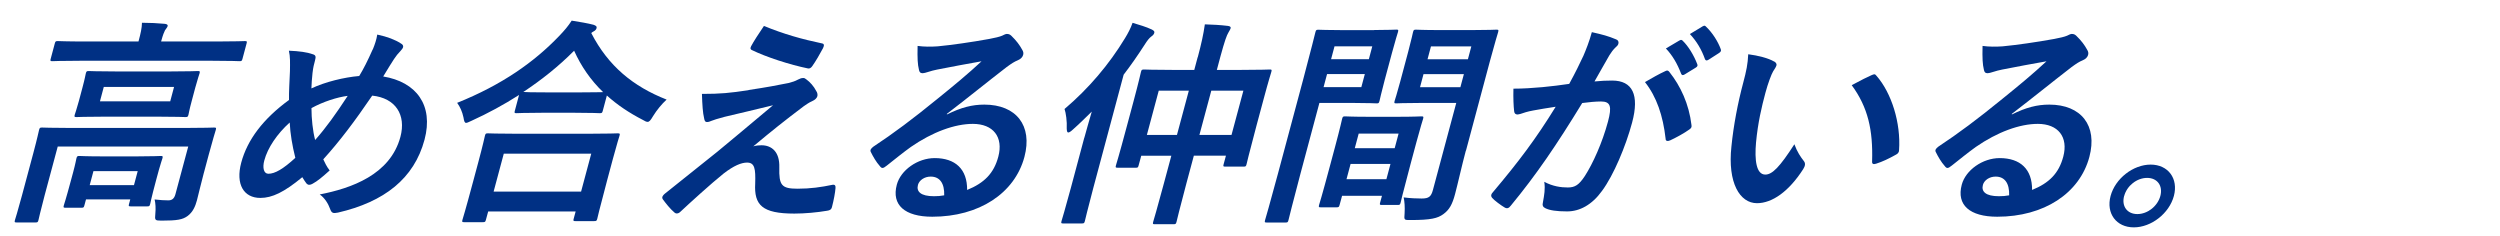
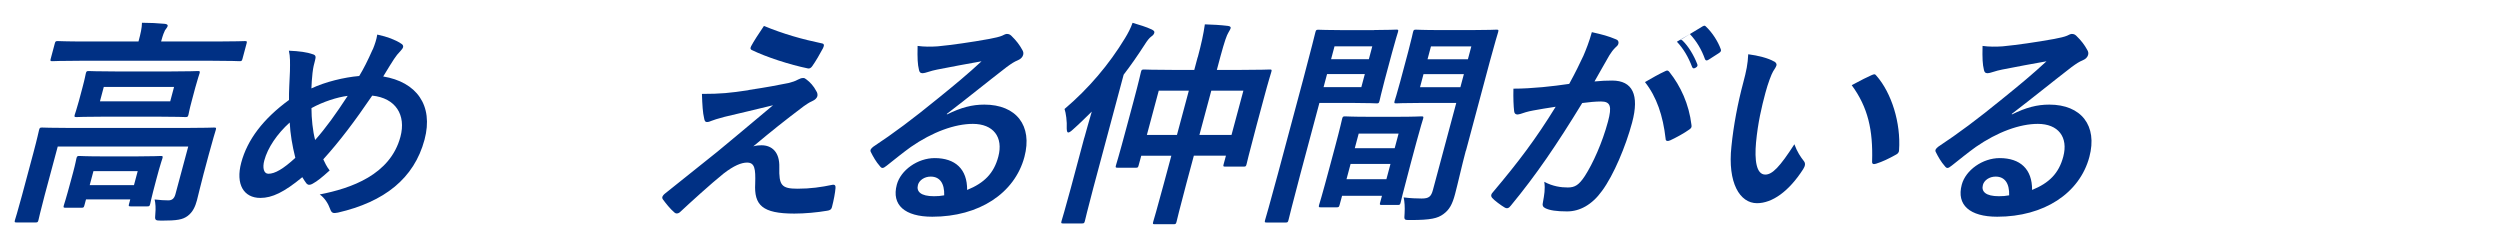
<svg xmlns="http://www.w3.org/2000/svg" id="_イヤー_1" viewBox="0 0 423 40">
  <defs>
    <style>.cls-1{fill:#003084;}</style>
  </defs>
  <path class="cls-1" d="M34.5,29.21c-.53,1.99-.88,3.54-1.18,4.69-.27,1-.68,1.99-1.6,2.66-.82,.59-1.72,.77-4.38,.77-1.14,0-1.16-.07-1.06-1.14,.09-.89,.04-1.81-.12-2.44,1.08,.11,1.55,.15,2.32,.15,.59,0,.99-.26,1.2-1.03l2.17-8.08H9.77l-2.22,8.27c-.73,2.73-.99,3.99-1.04,4.17-.1,.37-.15,.41-.52,.41H2.83c-.37,0-.4-.04-.3-.41,.06-.22,.43-1.33,1.19-4.17l1.92-7.16c.69-2.58,.91-3.69,.97-3.91,.1-.37,.15-.41,.52-.41,.26,0,1.46,.07,4.96,.07H31.21c3.51,0,4.74-.07,5-.07,.37,0,.4,.04,.3,.41-.06,.22-.48,1.51-1.2,4.21l-.81,3.03ZM13.59,10.28c-3.32,0-4.49,.07-4.71,.07-.37,0-.4-.04-.3-.41l.69-2.58c.1-.37,.15-.41,.52-.41,.22,0,1.35,.07,4.67,.07h8.97l.03-.11c.33-1.22,.55-2.18,.56-3.06,1.37,0,2.64,.07,3.86,.18,.36,.04,.54,.18,.49,.37-.07,.26-.27,.44-.46,.74-.15,.3-.35,.77-.62,1.77l-.03,.11h9.45c3.32,0,4.49-.07,4.71-.07,.37,0,.4,.04,.3,.41l-.69,2.58c-.1,.37-.15,.41-.51,.41-.22,0-1.35-.07-4.67-.07H13.59Zm-2.49,24.87c-.37,0-.4-.04-.3-.41,.07-.26,.3-.85,1.21-4.24l.37-1.37c.38-1.4,.49-2.1,.55-2.33,.1-.37,.15-.41,.51-.41,.22,0,1.16,.07,3.97,.07h5.76c2.77,0,3.75-.07,4.01-.07,.37,0,.4,.04,.3,.41-.06,.22-.31,.89-.6,1.96l-.44,1.62c-.89,3.32-.97,3.91-1.03,4.13-.1,.37-.15,.41-.52,.41h-2.73c-.41,0-.43-.04-.33-.41l.21-.77h-7.49l-.27,1c-.1,.37-.15,.41-.51,.41h-2.66ZM28.68,12.09c3.36,0,4.56-.07,4.78-.07,.37,0,.4,.04,.3,.41-.07,.26-.29,.81-.72,2.4l-.6,2.25c-.41,1.51-.49,2.1-.55,2.32-.1,.37-.15,.41-.52,.41-.22,0-1.38-.07-4.74-.07h-8.9c-3.36,0-4.56,.07-4.78,.07-.37,0-.4-.04-.3-.41,.06-.22,.29-.81,.7-2.32l.6-2.25c.43-1.59,.5-2.14,.57-2.4,.1-.37,.15-.41,.51-.41,.22,0,1.38,.07,4.74,.07h8.9ZM15.18,31.32h7.49l.63-2.36h-7.49l-.63,2.36ZM29.45,14.71h-11.89l-.65,2.44h11.89l.65-2.44Z" />
  <path class="cls-1" d="M63.08,8.36c.33-.81,.64-1.7,.75-2.51,1.75,.37,3.05,.89,3.96,1.48,.36,.18,.48,.41,.41,.66-.05,.18-.22,.41-.43,.63-.46,.48-.73,.81-1.1,1.37-.38,.59-.95,1.48-1.83,2.95,5.58,.92,8.56,4.83,6.99,10.7-1.76,6.57-6.81,10.52-14.64,12.33-.86,.18-1.09,.07-1.34-.63-.32-.89-.91-1.85-1.75-2.44,5.3-1.03,11.93-3.32,13.65-9.74,1-3.73-.82-6.57-4.77-6.98-2.99,4.39-5.5,7.71-8.28,10.78,.26,.55,.56,1.22,1.08,1.88-1.27,1.14-2.07,1.81-2.89,2.25-.18,.11-.38,.18-.57,.18s-.31-.07-.46-.22c-.22-.3-.43-.59-.71-1.07-3.08,2.55-5.11,3.51-7.1,3.51-2.8,0-4.22-2.29-3.23-5.98,1.03-3.84,3.68-7.38,8.08-10.59-.03-1.4,.1-3.25,.16-4.87,.02-1.44,.06-2.44-.18-3.47,1.75,.07,3.11,.26,4.01,.59,.55,.15,.59,.41,.41,1.07-.16,.59-.31,1.14-.42,2.1-.1,1.07-.17,1.73-.19,2.62,2.36-1.11,5.52-1.88,8.09-2.1,.72-1.18,1.42-2.55,2.28-4.5Zm-18.36,18.79c-.34,1.25-.09,2.25,.69,2.25,1.11,0,2.51-.81,4.56-2.69-.52-2.07-.86-4.1-.95-5.98-2.14,1.92-3.73,4.28-4.3,6.42Zm8.61-3.47c1.8-2.03,3.5-4.39,5.5-7.46-1.79,.22-4.18,1-6.13,2.07,0,1.77,.22,3.88,.62,5.39Z" />
-   <path class="cls-1" d="M87.82,16.07c-2.59,1.66-5.26,3.1-8,4.35-.5,.22-.76,.37-.95,.37-.26,0-.34-.26-.45-.92-.21-1-.59-1.81-1.07-2.47,7.61-3.06,13.03-6.9,17.24-11.29,.92-.96,1.52-1.66,2.14-2.62,1.38,.22,2.69,.44,3.69,.7,.4,.15,.6,.26,.51,.59-.05,.18-.17,.37-.52,.55-.13,.07-.26,.15-.37,.26,2.89,5.61,7.1,9.04,12.75,11.26-.84,.77-1.66,1.77-2.3,2.81-.41,.7-.63,.96-.92,.96-.18,0-.45-.11-.8-.33-2.3-1.18-4.34-2.55-6.09-4.13l-.69,2.58c-.1,.37-.15,.41-.52,.41-.22,0-1.2-.07-4.15-.07h-5.72c-2.95,0-3.93,.07-4.19,.07-.37,0-.4-.04-.3-.41l.71-2.66Zm-9.27,21.52c-.37,0-.4-.04-.3-.41,.06-.22,.4-1.22,1.83-6.57l.85-3.17c.85-3.17,1.06-4.24,1.12-4.47,.1-.37,.15-.41,.51-.41,.22,0,1.49,.07,5.04,.07h11.81c3.54,0,4.85-.07,5.08-.07,.41,0,.43,.04,.33,.41-.06,.22-.42,1.29-1.12,3.91l-.97,3.62c-1.42,5.31-1.62,6.31-1.67,6.5-.1,.37-.15,.41-.55,.41h-3.14c-.37,0-.4-.04-.3-.41l.33-1.22h-14.8l-.38,1.4c-.1,.37-.15,.41-.55,.41h-3.14Zm4.97-5.17h14.8l1.72-6.42h-14.8l-1.72,6.42Zm14.72-16.79c2.18,0,3.3-.04,3.81-.04-2.11-2.03-3.73-4.39-4.91-7.01-2.63,2.66-5.53,4.95-8.59,6.98,.43,.04,1.46,.07,3.97,.07h5.72Z" />
  <path class="cls-1" d="M126.66,15.23c2.96-.44,5.14-.85,6.74-1.18,.68-.18,1.08-.29,1.63-.59,.38-.18,.55-.26,.88-.26,.22,0,.31,.07,.56,.26,.56,.41,1.22,1.11,1.65,1.96,.19,.26,.24,.63,.18,.85-.09,.33-.39,.63-.89,.85-.59,.26-.91,.52-1.41,.85-3.42,2.58-5.35,4.13-8.54,6.79,.52-.15,1.01-.18,1.38-.18,1.73,0,3.1,1.11,3.02,3.73-.07,3.03,.36,3.62,3.09,3.62,2.18,0,3.98-.26,5.9-.66,.43-.07,.55,.15,.52,.55-.06,.77-.29,2.03-.61,3.25-.1,.37-.32,.52-.82,.59-1.7,.29-3.78,.48-5.55,.48-5.43,0-6.81-1.44-6.61-5.09,.08-2.51-.08-3.54-1.38-3.54-.96,0-2.24,.52-3.96,1.85-2.12,1.7-5.68,4.94-7.35,6.5-.15,.15-.36,.26-.59,.26-.11,0-.25-.04-.37-.15-.78-.66-1.49-1.59-1.98-2.25-.08-.11-.12-.26-.09-.37,.05-.18,.22-.41,.45-.59,3.01-2.4,5.87-4.69,8.87-7.09,1.83-1.48,4.33-3.62,9.42-7.86-2.97,.74-5.6,1.33-8.2,1.96-1.23,.33-1.84,.52-2.17,.66-.33,.15-.58,.22-.83,.22s-.39-.18-.46-.63c-.23-.92-.31-2.29-.37-4.13,3.17,0,4.69-.15,7.88-.63Zm12.41-7.9c.35,.07,.44,.3,.19,.81-.46,.89-1.28,2.29-1.81,3.03-.19,.29-.46,.48-.74,.41-3.08-.63-7.05-1.92-9.47-3.1-.2-.07-.37-.26-.15-.66,.45-.85,1.25-2.07,2.17-3.43,3.33,1.37,6.45,2.25,9.8,2.95Z" />
  <path class="cls-1" d="M160.24,19.36c2.38-1.18,4.25-1.66,6.31-1.66,5.39,0,8.2,3.54,6.78,8.86-1.65,6.16-7.69,10.11-15.59,10.11-4.65,0-6.92-1.99-6-5.42,.66-2.47,3.53-4.5,6.41-4.5,3.47,0,5.52,1.85,5.49,5.39,2.9-1.18,4.52-2.81,5.27-5.61,.9-3.36-.87-5.57-4.3-5.57-3.06,0-6.83,1.37-10.5,3.91-1.33,.96-2.65,2.03-4.05,3.14-.33,.26-.55,.41-.74,.41-.15,0-.3-.11-.46-.33-.6-.66-1.15-1.62-1.53-2.4-.14-.3,.04-.55,.41-.85,3.5-2.32,6.68-4.69,10.93-8.16,2.92-2.36,5.15-4.21,7.41-6.31-2.32,.41-5.08,.92-7.5,1.4-.51,.11-1.02,.22-1.67,.44-.2,.07-.6,.18-.79,.18-.37,0-.58-.18-.64-.63-.21-.85-.27-1.88-.22-3.99,1.07,.15,2.29,.15,3.41,.07,2.31-.22,5.69-.7,8.71-1.25,.97-.18,1.76-.37,2.18-.55,.21-.11,.6-.3,.78-.3,.37,0,.56,.11,.77,.3,.88,.85,1.42,1.59,1.84,2.36,.21,.33,.25,.59,.17,.89-.1,.37-.41,.7-.87,.89-.71,.3-1.07,.55-1.94,1.18-3.4,2.62-6.56,5.2-10.09,7.9v.11Zm-2.77,10.52c-1.07,0-1.94,.63-2.15,1.4-.31,1.14,.48,1.92,2.7,1.92,.66,0,1.15-.04,1.74-.15,.06-2.03-.74-3.17-2.29-3.17Z" />
  <path class="cls-1" d="M183.47,23.31c.36-1.33,.81-2.88,1.26-4.43-1.05,1.03-2.1,2.07-3.22,3.06-.35,.33-.61,.48-.76,.48-.18,0-.24-.22-.26-.66,.07-1.22-.14-2.66-.37-3.32,4.1-3.47,7.56-7.57,10.22-11.96,.52-.85,.97-1.7,1.29-2.62,1.19,.37,2.26,.66,3.27,1.14,.32,.18,.47,.3,.41,.55-.07,.26-.23,.44-.55,.66-.28,.22-.59,.55-1.17,1.48-1.07,1.66-2.22,3.32-3.47,4.95l-5.13,19.15c-.97,3.62-1.38,5.43-1.43,5.61-.1,.37-.15,.41-.55,.41h-3.1c-.37,0-.4-.04-.3-.41,.06-.22,.61-1.99,1.58-5.61l2.27-8.49Zm19.19-13.62c.62-2.33,.96-3.88,1.2-5.57,1.39,.04,2.63,.11,3.88,.26,.36,.04,.54,.18,.49,.37-.07,.26-.24,.48-.39,.77-.27,.44-.62,1.37-1.35,4.06l-.6,2.25h3.88c3.54,0,4.86-.07,5.08-.07,.33,0,.36,.04,.26,.41-.06,.22-.45,1.4-1.27,4.47l-1.24,4.61c-1.39,5.2-1.61,6.27-1.68,6.53-.1,.37-.15,.41-.48,.41h-3.14c-.33,0-.36-.04-.26-.41l.39-1.44h-5.43l-1.26,4.69c-1.13,4.21-1.62,6.31-1.67,6.5-.1,.37-.15,.41-.55,.41h-3.1c-.37,0-.4-.04-.3-.41,.06-.22,.69-2.29,1.8-6.46l1.27-4.72h-5.09l-.44,1.62c-.1,.37-.15,.41-.48,.41h-3.03c-.41,0-.43-.04-.33-.41,.07-.26,.43-1.33,1.83-6.57l1.12-4.17c.98-3.65,1.21-4.8,1.28-5.06,.1-.37,.15-.41,.55-.41,.22,0,1.49,.07,5.04,.07h3.43l.57-2.14Zm-8.61,13.14h5.09l2.01-7.49h-5.09l-2.01,7.49Zm10.9-7.49l-2.01,7.49h5.43l2.01-7.49h-5.43Z" />
  <path class="cls-1" d="M232.53,5.08c2.4,0,3.53-.07,3.75-.07,.33,0,.36,.04,.25,.44-.06,.22-.42,1.29-1.01,3.51l-1.23,4.58c-.6,2.25-.81,3.28-.87,3.51-.11,.41-.16,.44-.49,.44-.22,0-1.31-.07-3.71-.07h-5.98l-3.2,11.96c-1.36,5.09-1.96,7.6-2.03,7.86-.1,.37-.15,.41-.52,.41h-3.14c-.37,0-.4-.04-.3-.41,.07-.26,.82-2.77,2.18-7.86l4.28-15.98c1.37-5.13,1.99-7.71,2.05-7.93,.11-.41,.16-.44,.52-.44,.26,0,1.64,.07,4.34,.07h5.09Zm-9.04,30c-.37,0-.4-.04-.29-.44,.06-.22,.4-1.22,1.86-6.68l.87-3.25c.87-3.25,1.09-4.35,1.16-4.61,.1-.37,.15-.41,.52-.41,.26,0,1.12,.07,3.93,.07h4.98c2.81,0,3.71-.07,3.97-.07,.37,0,.4,.04,.3,.41-.06,.22-.43,1.33-1.14,3.99l-.98,3.65c-1.43,5.35-1.63,6.35-1.68,6.53-.1,.37-.15,.41-.51,.41h-2.66c-.37,0-.4-.04-.3-.41l.31-1.14h-6.75l-.41,1.51c-.11,.41-.16,.44-.56,.44h-2.62Zm7.44-22.55h-6.39l-.59,2.21h6.39l.59-2.21Zm-5.13-4.69l-.58,2.18h6.39l.58-2.18h-6.39Zm8.78,22.48l.69-2.58h-6.75l-.69,2.58h6.75Zm-5.35-5.24h6.75l.66-2.47h-6.75l-.66,2.47Zm18.79,.41c-.69,2.58-1.34,5.54-1.82,7.34-.47,1.77-.97,2.66-1.98,3.4-.96,.7-2.08,1-5.54,1-1.11,0-1.12,.04-1.02-1.14,.06-1.03,0-1.96-.16-2.69,1.1,.15,2.28,.19,3.05,.19,1.22,0,1.6-.33,1.9-1.44l3.95-14.73h-6.05c-2.88,0-3.86,.07-4.08,.07-.37,0-.4-.04-.29-.44,.06-.22,.36-1.07,.94-3.25l1.36-5.09c.57-2.14,.74-3.03,.8-3.25,.11-.41,.15-.44,.52-.44,.22,0,1.16,.07,4.04,.07h5.43c2.88,0,3.9-.07,4.12-.07,.37,0,.4,.04,.29,.44-.06,.22-.54,1.73-1.38,4.87l-4.06,15.17Zm-.92-10.74l.59-2.21h-6.83l-.59,2.21h6.83Zm-4.98-6.9l-.58,2.18h6.83l.58-2.18h-6.83Z" />
-   <path class="cls-1" d="M267.87,9.54c.48-1.11,1.05-2.55,1.47-4.1,1.81,.41,2.77,.66,4.1,1.22,.34,.11,.48,.41,.39,.74-.05,.18-.17,.37-.41,.55-.5,.48-.79,.89-1.11,1.4-.89,1.51-1.62,2.88-2.52,4.43,1.03-.11,2.14-.15,2.99-.15,3.43,0,4.64,2.4,3.37,7.12-1.07,3.99-3.12,8.89-5.09,11.55-1.7,2.36-3.77,3.47-5.91,3.47-1.77,0-2.98-.18-3.69-.55-.39-.18-.54-.48-.39-1.03,.21-1.18,.41-2.21,.22-3.43,1.45,.78,2.84,.96,3.99,.96,1.22,0,1.89-.44,2.89-1.96,1.33-2.07,2.93-5.57,3.9-9.19,.69-2.58,.43-3.4-1.19-3.4-.89,0-2.06,.11-3.17,.26-4.33,7.09-7.8,12.18-12.07,17.35-.35,.48-.67,.55-1.05,.33-.58-.33-1.78-1.22-2.11-1.62-.14-.18-.21-.33-.15-.55,.03-.11,.11-.26,.26-.41,4.33-5.13,7.29-9.04,10.63-14.47-1.5,.22-2.74,.44-3.79,.63-1.01,.18-1.66,.41-2.19,.59-.57,.18-.99,.11-1.05-.48-.1-.85-.16-2.18-.12-3.8,1.62,0,3.28-.11,4.94-.26,1.59-.15,3-.33,4.5-.55,1.15-2.1,1.76-3.4,2.35-4.65Zm13.95,2.47c.3-.15,.46-.07,.65,.18,1.88,2.36,3.31,5.42,3.73,8.97,.06,.33-.03,.52-.35,.74-.79,.59-2.43,1.48-3.26,1.85-.42,.18-.78,.15-.77-.3-.44-3.88-1.51-7.05-3.49-9.56,1.09-.63,2.36-1.37,3.49-1.88Zm2.38-5.17c.22-.15,.36-.11,.53,.07,.91,.89,1.84,2.36,2.45,3.95,.09,.22,.04,.41-.27,.59l-1.86,1.14c-.31,.19-.48,.15-.6-.11-.65-1.7-1.46-3.1-2.58-4.28l2.32-1.37Zm3.93-2.4c.26-.15,.36-.11,.53,.07,1.09,1.03,2.02,2.51,2.49,3.8,.09,.22,.07,.44-.29,.66l-1.78,1.14c-.35,.22-.51,.11-.6-.11-.57-1.59-1.38-2.99-2.55-4.24l2.2-1.33Z" />
+   <path class="cls-1" d="M267.87,9.54c.48-1.11,1.05-2.55,1.47-4.1,1.81,.41,2.77,.66,4.1,1.22,.34,.11,.48,.41,.39,.74-.05,.18-.17,.37-.41,.55-.5,.48-.79,.89-1.11,1.4-.89,1.51-1.62,2.88-2.52,4.43,1.03-.11,2.14-.15,2.99-.15,3.43,0,4.64,2.4,3.37,7.12-1.07,3.99-3.12,8.89-5.09,11.55-1.7,2.36-3.77,3.47-5.91,3.47-1.77,0-2.98-.18-3.69-.55-.39-.18-.54-.48-.39-1.03,.21-1.18,.41-2.21,.22-3.43,1.45,.78,2.84,.96,3.99,.96,1.22,0,1.89-.44,2.89-1.96,1.33-2.07,2.93-5.57,3.9-9.19,.69-2.58,.43-3.4-1.19-3.4-.89,0-2.06,.11-3.17,.26-4.33,7.09-7.8,12.18-12.07,17.35-.35,.48-.67,.55-1.05,.33-.58-.33-1.78-1.22-2.11-1.62-.14-.18-.21-.33-.15-.55,.03-.11,.11-.26,.26-.41,4.33-5.13,7.29-9.04,10.63-14.47-1.5,.22-2.74,.44-3.79,.63-1.01,.18-1.66,.41-2.19,.59-.57,.18-.99,.11-1.05-.48-.1-.85-.16-2.18-.12-3.8,1.62,0,3.28-.11,4.94-.26,1.59-.15,3-.33,4.5-.55,1.15-2.1,1.76-3.4,2.35-4.65Zm13.95,2.47c.3-.15,.46-.07,.65,.18,1.88,2.36,3.31,5.42,3.73,8.97,.06,.33-.03,.52-.35,.74-.79,.59-2.43,1.48-3.26,1.85-.42,.18-.78,.15-.77-.3-.44-3.88-1.51-7.05-3.49-9.56,1.09-.63,2.36-1.37,3.49-1.88Zm2.38-5.17c.22-.15,.36-.11,.53,.07,.91,.89,1.84,2.36,2.45,3.95,.09,.22,.04,.41-.27,.59c-.31,.19-.48,.15-.6-.11-.65-1.7-1.46-3.1-2.58-4.28l2.32-1.37Zm3.93-2.4c.26-.15,.36-.11,.53,.07,1.09,1.03,2.02,2.51,2.49,3.8,.09,.22,.07,.44-.29,.66l-1.78,1.14c-.35,.22-.51,.11-.6-.11-.57-1.59-1.38-2.99-2.55-4.24l2.2-1.33Z" />
  <path class="cls-1" d="M300.17,10.39c.29,.15,.48,.41,.41,.66-.06,.22-.27,.59-.57,1.03-.27,.44-.88,2.03-1.3,3.62-.63,2.36-1.27,5.02-1.59,8.42-.26,2.92,.02,5.42,1.57,5.42,1.18,0,2.45-1.29,4.92-5.13,.47,1.29,1.05,2.14,1.6,2.84,.33,.41,.21,.85-.11,1.37-2.41,3.76-5.23,5.76-7.82,5.76-2.88,0-5-3.4-4.32-9.63,.35-3.51,1.08-7.34,1.99-10.74,.54-2.03,.77-3.14,.85-4.83,1.71,.22,3.4,.66,4.36,1.22Zm16.5,2.33c.17-.07,.34-.15,.45-.15,.15,0,.24,.07,.35,.22,2.58,2.92,4.17,8.01,3.85,12.62-.02,.48-.28,.63-.62,.81-1.13,.63-2.19,1.14-3.27,1.48-.48,.15-.71,.04-.67-.41,.16-5.28-.69-9.12-3.45-12.88,1.64-.89,2.7-1.4,3.37-1.7Z" />
  <path class="cls-1" d="M340.43,19.36c2.38-1.18,4.25-1.66,6.31-1.66,5.39,0,8.2,3.54,6.78,8.86-1.65,6.16-7.69,10.11-15.59,10.11-4.65,0-6.92-1.99-6-5.42,.66-2.47,3.53-4.5,6.41-4.5,3.47,0,5.52,1.85,5.49,5.39,2.9-1.18,4.52-2.81,5.27-5.61,.9-3.36-.87-5.57-4.3-5.57-3.06,0-6.83,1.37-10.5,3.91-1.33,.96-2.65,2.03-4.05,3.14-.33,.26-.55,.41-.74,.41-.15,0-.3-.11-.46-.33-.6-.66-1.15-1.62-1.53-2.4-.14-.3,.04-.55,.41-.85,3.5-2.32,6.68-4.69,10.93-8.16,2.92-2.36,5.15-4.21,7.41-6.31-2.32,.41-5.08,.92-7.5,1.4-.51,.11-1.02,.22-1.67,.44-.2,.07-.6,.18-.79,.18-.37,0-.58-.18-.64-.63-.21-.85-.27-1.88-.22-3.99,1.07,.15,2.29,.15,3.41,.07,2.31-.22,5.69-.7,8.71-1.25,.97-.18,1.76-.37,2.18-.55,.21-.11,.6-.3,.78-.3,.37,0,.56,.11,.77,.3,.88,.85,1.42,1.59,1.84,2.36,.21,.33,.25,.59,.17,.89-.1,.37-.41,.7-.87,.89-.71,.3-1.07,.55-1.94,1.18-3.4,2.62-6.56,5.2-10.09,7.9v.11Zm-2.77,10.52c-1.07,0-1.94,.63-2.15,1.4-.31,1.14,.48,1.92,2.7,1.92,.66,0,1.15-.04,1.74-.15,.06-2.03-.74-3.17-2.29-3.17Z" />
-   <path class="cls-1" d="M367.82,33.16c-.79,2.95-3.82,5.31-6.78,5.31s-4.72-2.36-3.93-5.31c.79-2.95,3.82-5.31,6.78-5.31s4.72,2.36,3.93,5.31Zm-8.42,0c-.46,1.73,.51,3.06,2.24,3.06s3.42-1.33,3.89-3.06c.46-1.73-.51-3.06-2.24-3.06s-3.42,1.33-3.88,3.06Z" />
</svg>